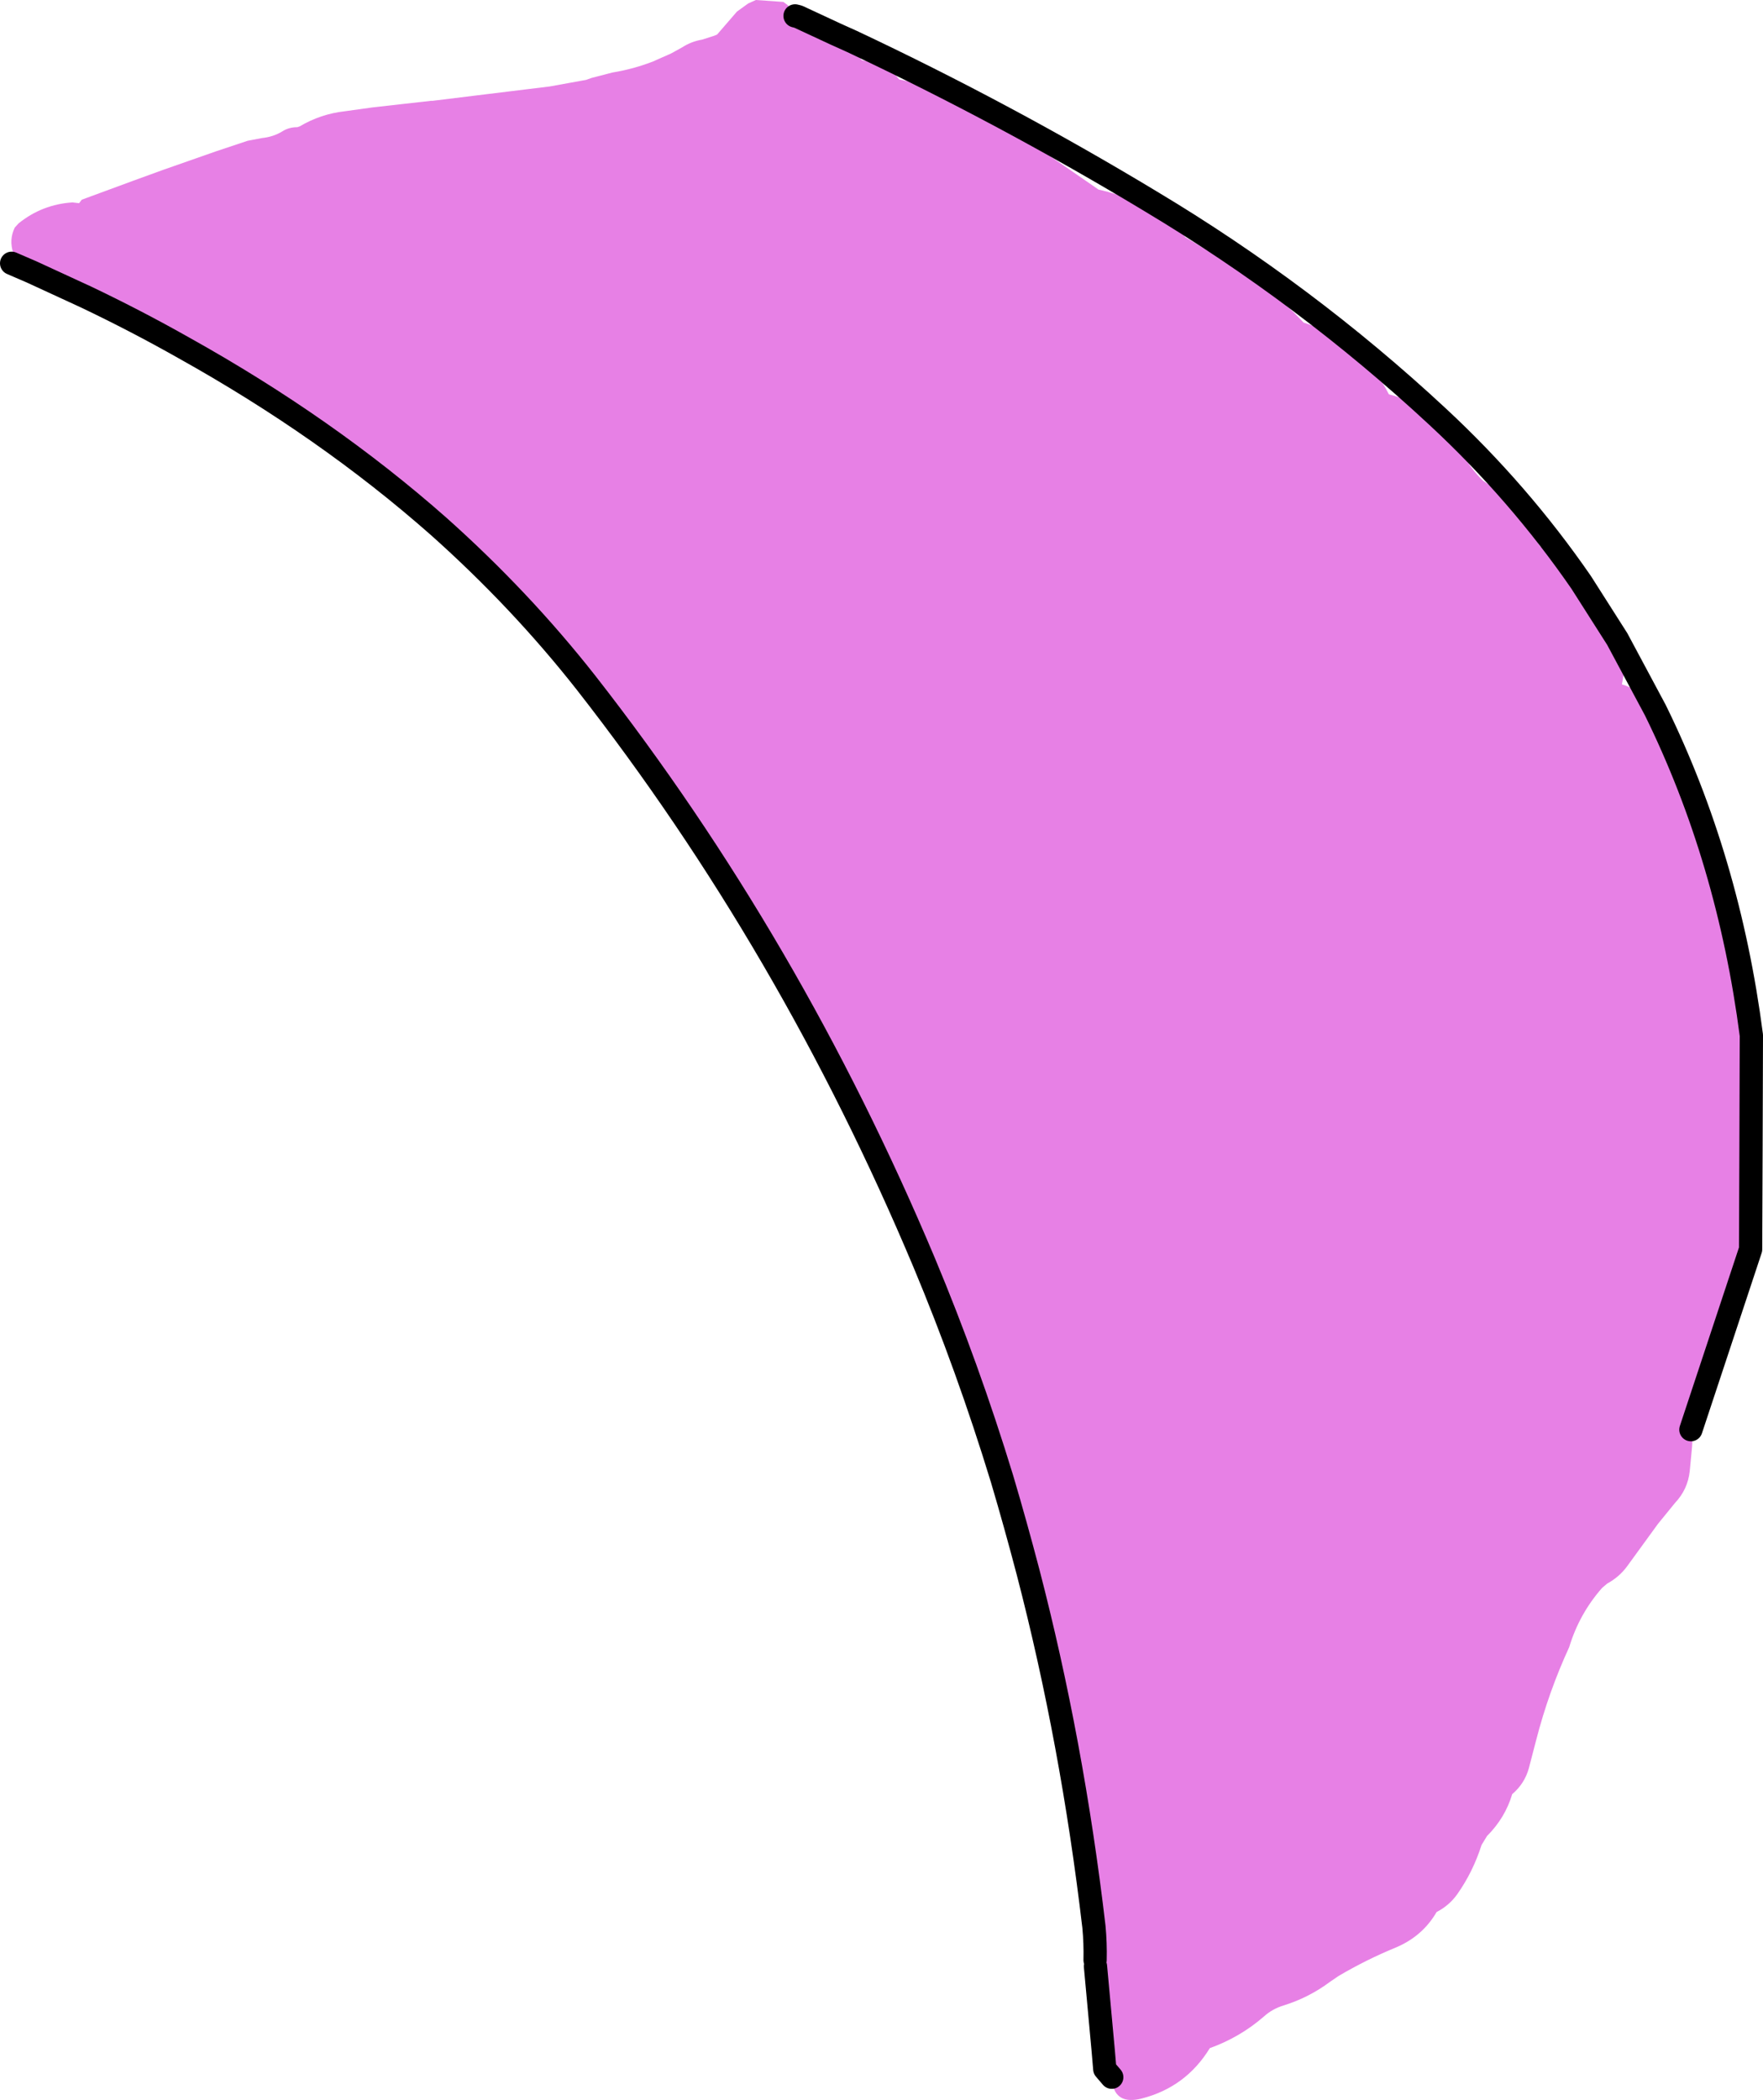
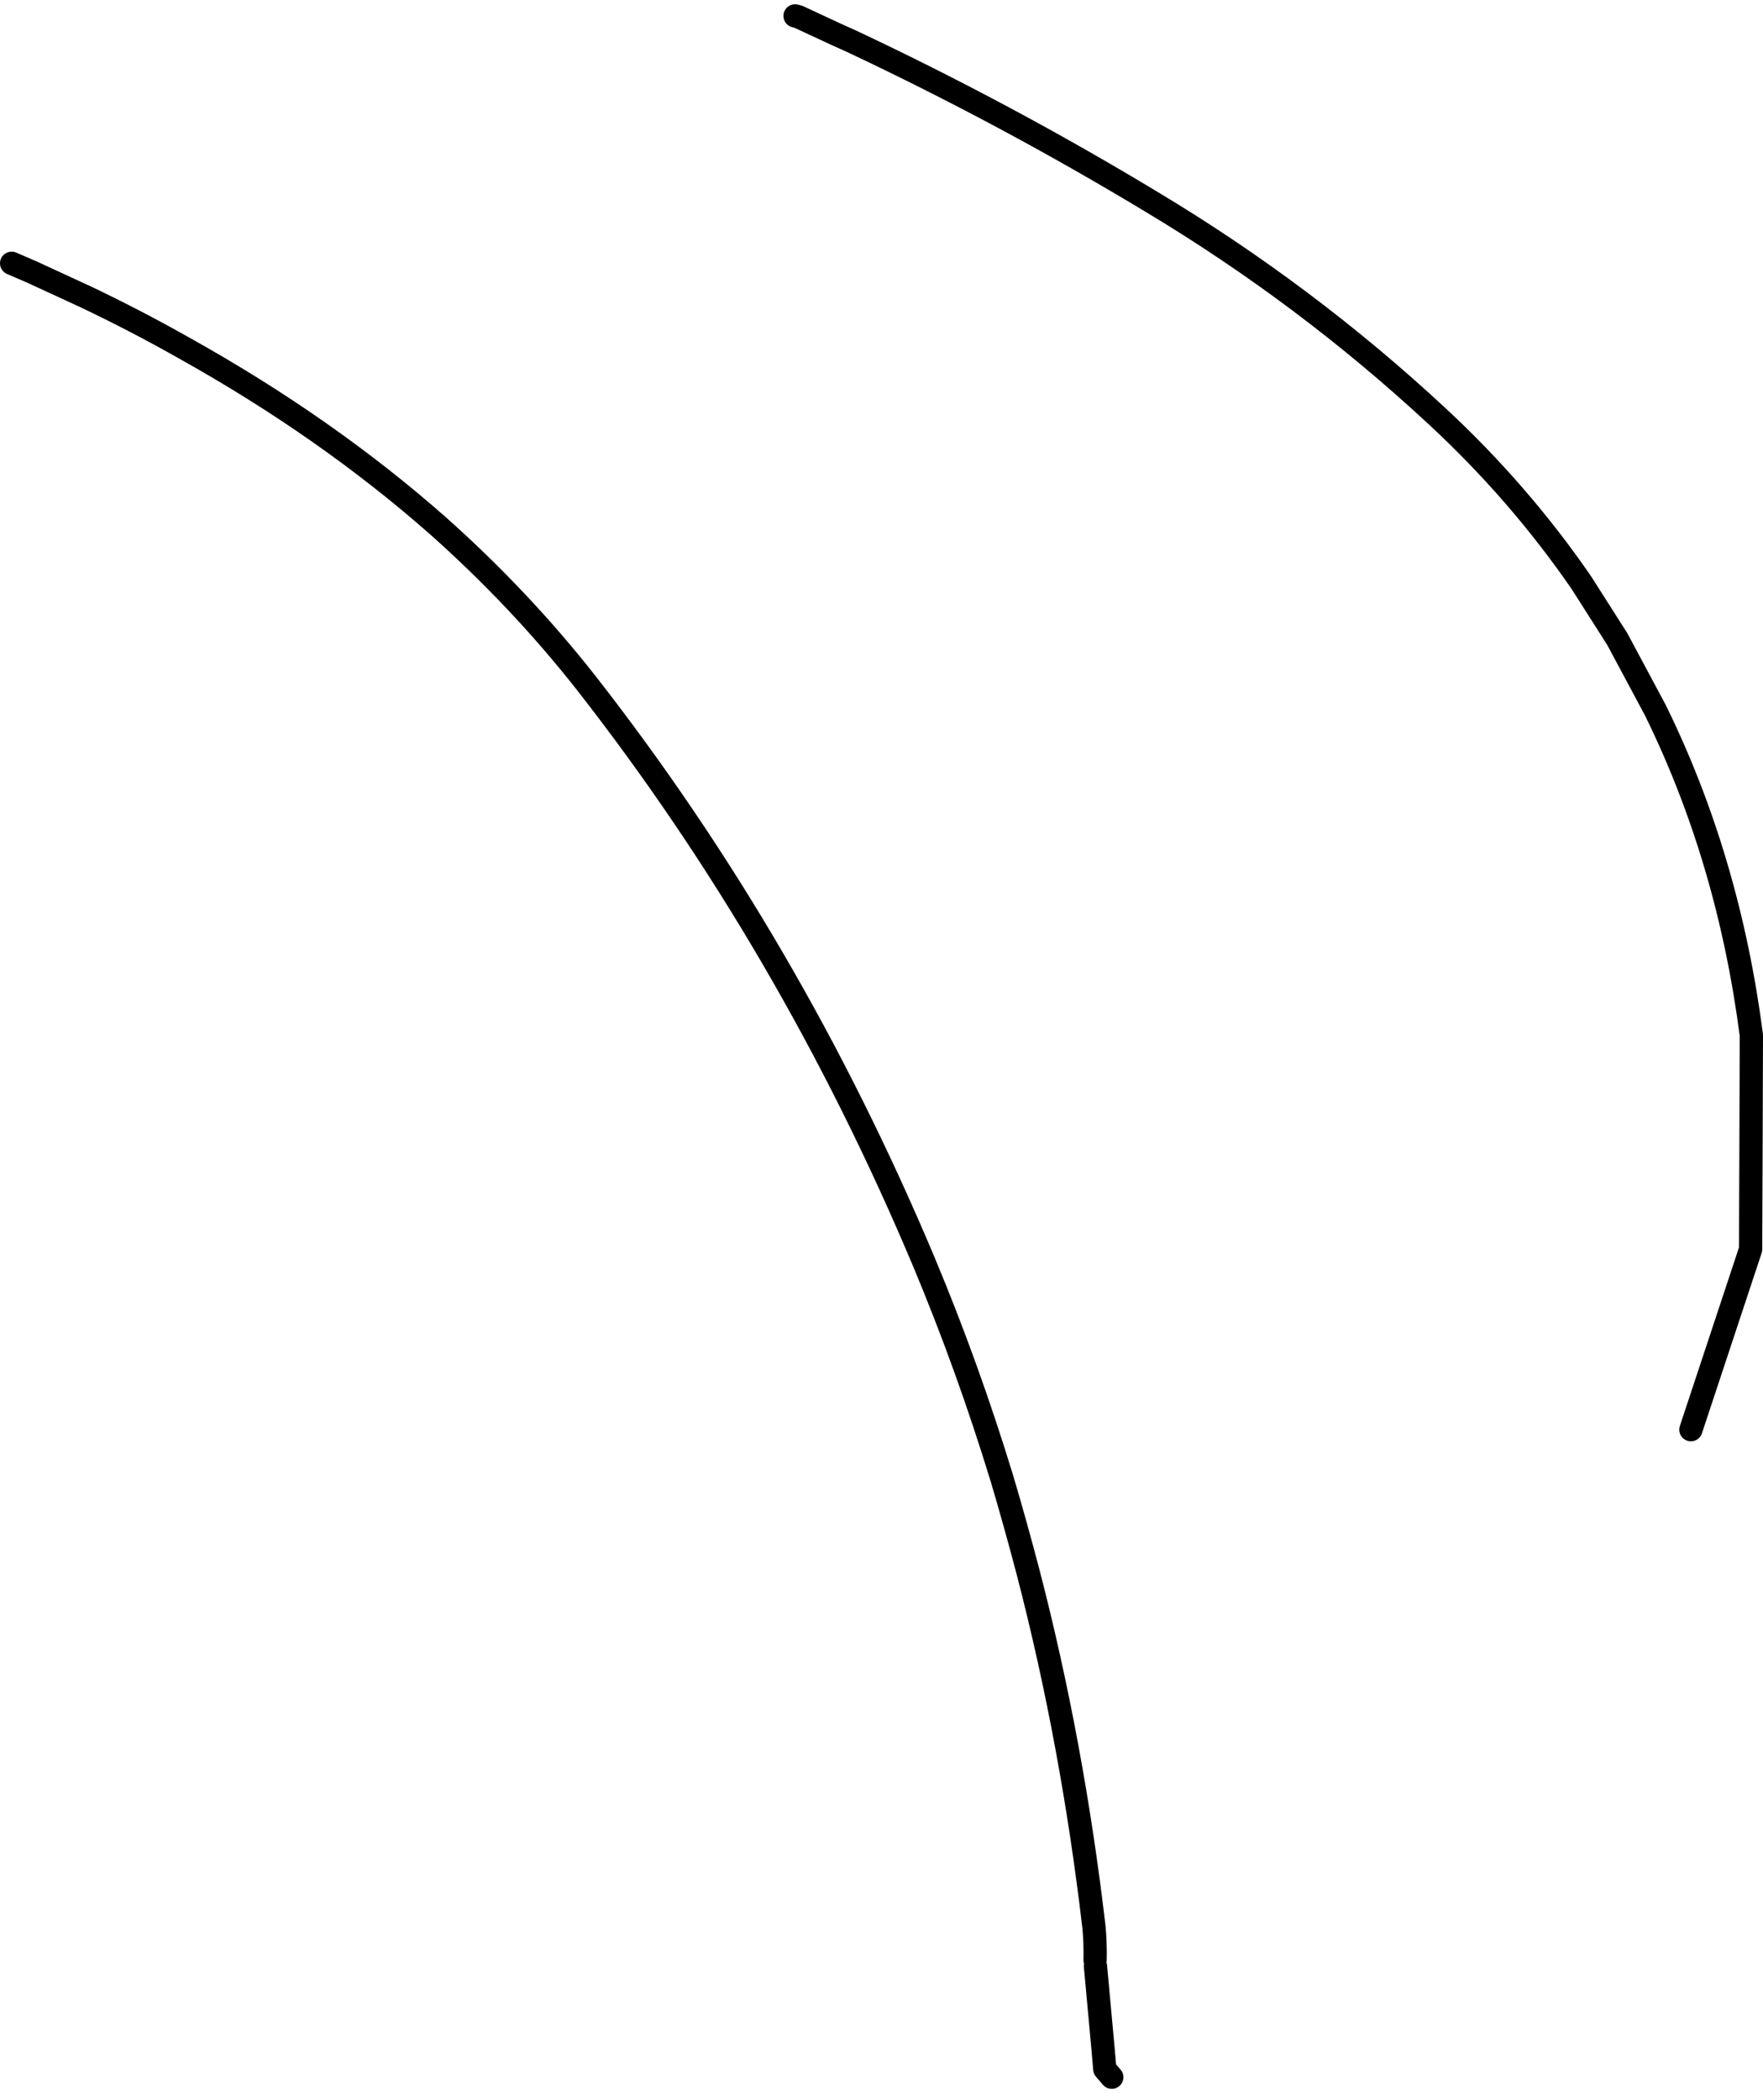
<svg xmlns="http://www.w3.org/2000/svg" height="270.8px" width="227.4px">
  <g transform="matrix(1.0, 0.0, 0.0, 1.0, 199.05, 247.9)">
-     <path d="M-91.15 -243.45 Q-89.55 -242.25 -88.15 -240.45 L-87.9 -240.15 -86.4 -239.85 Q-84.4 -239.3 -83.05 -237.65 -75.35 -236.2 -68.8 -231.35 L-57.35 -223.45 Q-52.45 -222.4 -48.1 -219.25 -47.0 -218.45 -46.15 -217.3 -39.85 -213.65 -34.0 -209.25 L-32.25 -207.7 -30.9 -206.3 Q-23.5 -204.05 -19.9 -197.05 -13.65 -195.5 -10.3 -189.25 -9.3 -187.4 -7.75 -185.9 -5.35 -184.4 -3.45 -182.05 L-0.35 -177.4 Q0.35 -177.2 0.85 -176.75 L3.85 -173.9 3.9 -173.8 4.9 -172.8 9.55 -165.5 9.8 -164.85 Q10.75 -162.55 10.25 -160.2 L10.15 -159.65 Q14.2 -158.45 15.6 -153.35 17.5 -146.2 20.6 -139.4 26.7 -125.75 25.9 -110.5 25.6 -105.0 26.7 -99.6 L26.8 -99.1 27.2 -95.9 Q27.85 -88.5 25.5 -81.65 22.75 -73.6 20.6 -65.45 20.15 -63.75 19.25 -62.3 L19.2 -61.35 18.9 -58.2 Q18.65 -55.85 17.0 -54.1 L14.8 -51.4 10.8 -45.9 Q9.8 -44.55 8.25 -43.7 L7.6 -43.15 Q4.65 -39.8 3.35 -35.5 0.7 -29.75 -0.9 -23.55 L-1.85 -19.9 Q-2.4 -17.9 -4.0 -16.55 -4.9 -13.5 -7.25 -11.15 L-7.95 -10.0 Q-9.05 -6.55 -11.05 -3.7 -12.1 -2.2 -13.75 -1.35 -15.55 1.75 -18.95 3.2 -22.85 4.8 -26.4 6.9 L-27.5 7.65 Q-30.25 9.7 -33.5 10.7 -34.95 11.15 -36.0 12.1 -39.1 14.8 -43.0 16.2 -46.1 21.25 -51.8 22.7 -55.15 23.55 -55.6 20.55 L-55.65 19.95 -55.25 18.75 Q-56.25 18.0 -56.75 16.55 L-57.75 5.65 -56.75 16.55 -57.1 14.6 -57.75 5.65 -57.8 4.85 Q-57.75 2.65 -57.95 0.55 -57.75 2.65 -57.8 4.85 L-57.85 4.5 -57.95 0.55 Q-58.0 -2.6 -57.65 -5.7 L-58.55 -9.15 Q-60.2 -16.0 -60.4 -23.15 -60.45 -24.45 -60.85 -25.8 -63.5 -35.55 -66.45 -45.2 -68.05 -51.3 -69.8 -57.2 -68.05 -51.3 -66.45 -45.2 L-69.1 -53.75 -69.8 -57.2 Q-70.15 -59.5 -69.9 -61.8 -72.95 -66.7 -73.8 -72.25 -73.9 -73.05 -74.55 -73.75 -76.25 -75.6 -76.5 -77.4 -77.5 -78.75 -77.8 -81.0 -78.9 -88.7 -83.25 -95.3 -88.5 -103.2 -91.75 -112.0 L-93.3 -115.55 Q-98.35 -125.65 -104.65 -134.8 L-108.1 -139.6 Q-109.05 -140.85 -109.15 -142.55 -111.7 -143.55 -112.3 -146.3 L-112.45 -147.4 Q-117.35 -152.95 -121.4 -159.15 L-122.7 -160.9 Q-131.6 -171.55 -142.5 -180.05 -156.95 -192.8 -175.35 -203.05 -156.95 -192.8 -142.5 -180.05 L-144.05 -181.2 -153.55 -188.7 Q-157.95 -192.4 -162.75 -195.4 L-175.35 -203.05 -183.7 -207.95 Q-185.7 -209.1 -187.95 -209.6 L-195.0 -212.85 -187.95 -209.6 -189.35 -209.85 Q-191.9 -210.15 -193.7 -211.55 L-195.0 -212.85 -195.6 -213.85 Q-196.65 -213.6 -197.15 -214.6 L-197.35 -215.3 Q-197.9 -217.0 -197.15 -218.55 L-196.65 -219.1 Q-193.6 -221.55 -189.7 -221.8 L-188.85 -221.7 -188.5 -222.15 -181.85 -224.6 -178.0 -226.0 -171.15 -228.4 -167.1 -229.75 -165.25 -230.1 Q-163.8 -230.25 -162.65 -230.95 -161.8 -231.5 -160.7 -231.5 L-160.4 -231.6 Q-157.7 -233.2 -154.6 -233.55 L-151.0 -234.05 -143.45 -234.9 -143.25 -234.9 -137.55 -235.6 -128.15 -236.75 -123.45 -237.6 -122.75 -237.85 -120.05 -238.55 Q-117.3 -239.0 -114.75 -240.0 L-114.2 -240.25 -112.5 -241.0 -111.05 -241.8 Q-109.9 -242.55 -108.45 -242.8 L-107.05 -243.25 -106.9 -243.3 -106.55 -243.45 -104.0 -246.4 -102.55 -247.45 -101.55 -247.9 -98.0 -247.65 -97.4 -247.2 Q-97.05 -246.55 -97.25 -246.0 L-96.5 -245.85 -96.1 -245.75 -91.15 -243.45 -96.1 -245.75 Q-93.4 -245.15 -91.15 -243.45 M19.05 -63.55 L26.75 -86.8 26.8 -99.1 26.75 -86.8 19.05 -63.55 M9.55 -165.5 L4.9 -172.8 Q7.7 -169.7 9.55 -165.5" fill="#e780e5" fill-rule="evenodd" stroke="none" />
    <path d="M4.9 -172.8 Q-3.1 -184.4 -13.6 -194.15 -30.6 -209.95 -50.65 -221.95 -69.3 -233.2 -89.15 -242.55 L-91.15 -243.45 -96.1 -245.75 -96.5 -245.85 M-195.0 -212.85 L-187.95 -209.6 Q-181.45 -206.5 -175.35 -203.05 -156.95 -192.8 -142.5 -180.05 -131.9 -170.6 -123.45 -159.85 -97.1 -126.15 -79.85 -85.1 -74.2 -71.6 -69.8 -57.2 -68.05 -51.3 -66.45 -45.2 -60.75 -23.3 -57.95 0.55 -57.75 2.65 -57.8 4.85 M-57.75 5.65 L-56.75 16.55 -56.55 18.9 -55.65 19.95 M26.8 -99.1 L26.75 -86.8 19.05 -63.55 M26.8 -99.1 L26.85 -114.4 Q23.9 -137.15 14.45 -156.35 L9.55 -165.5 4.9 -172.8 M-195.0 -212.85 L-197.55 -213.95" fill="none" stroke="#000000" stroke-linecap="round" stroke-linejoin="round" stroke-width="3.0" />
  </g>
</svg>